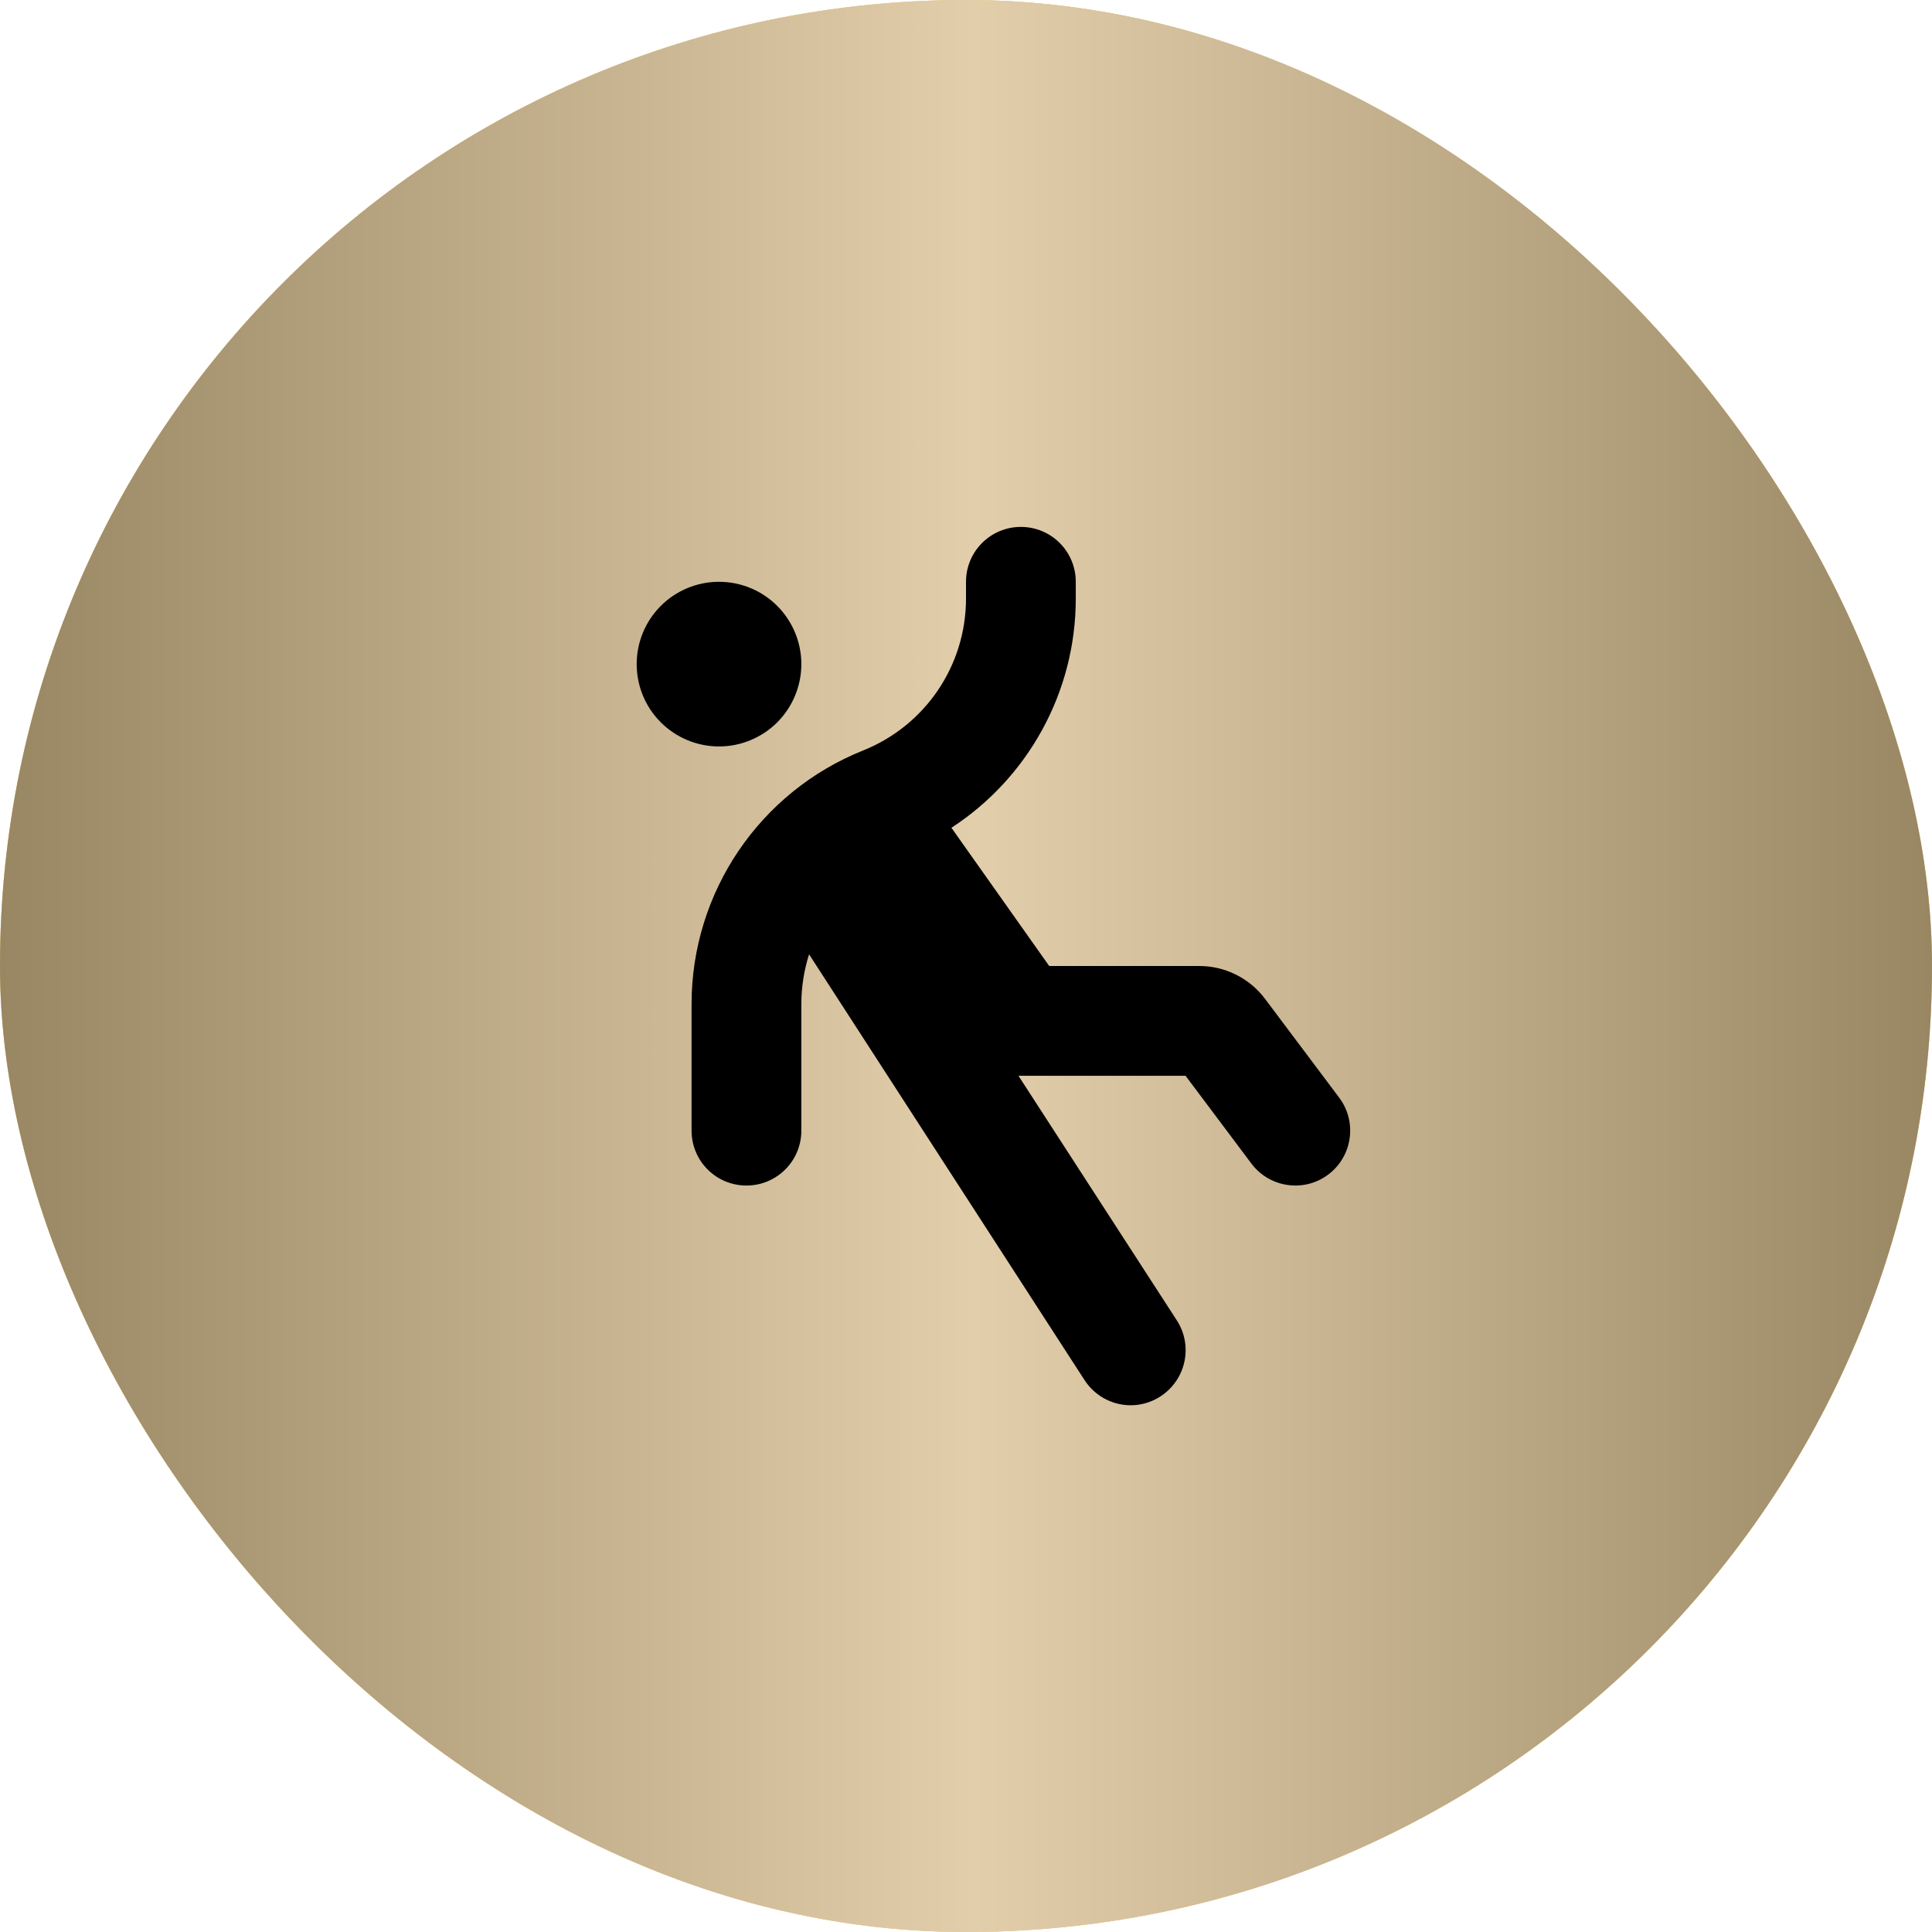
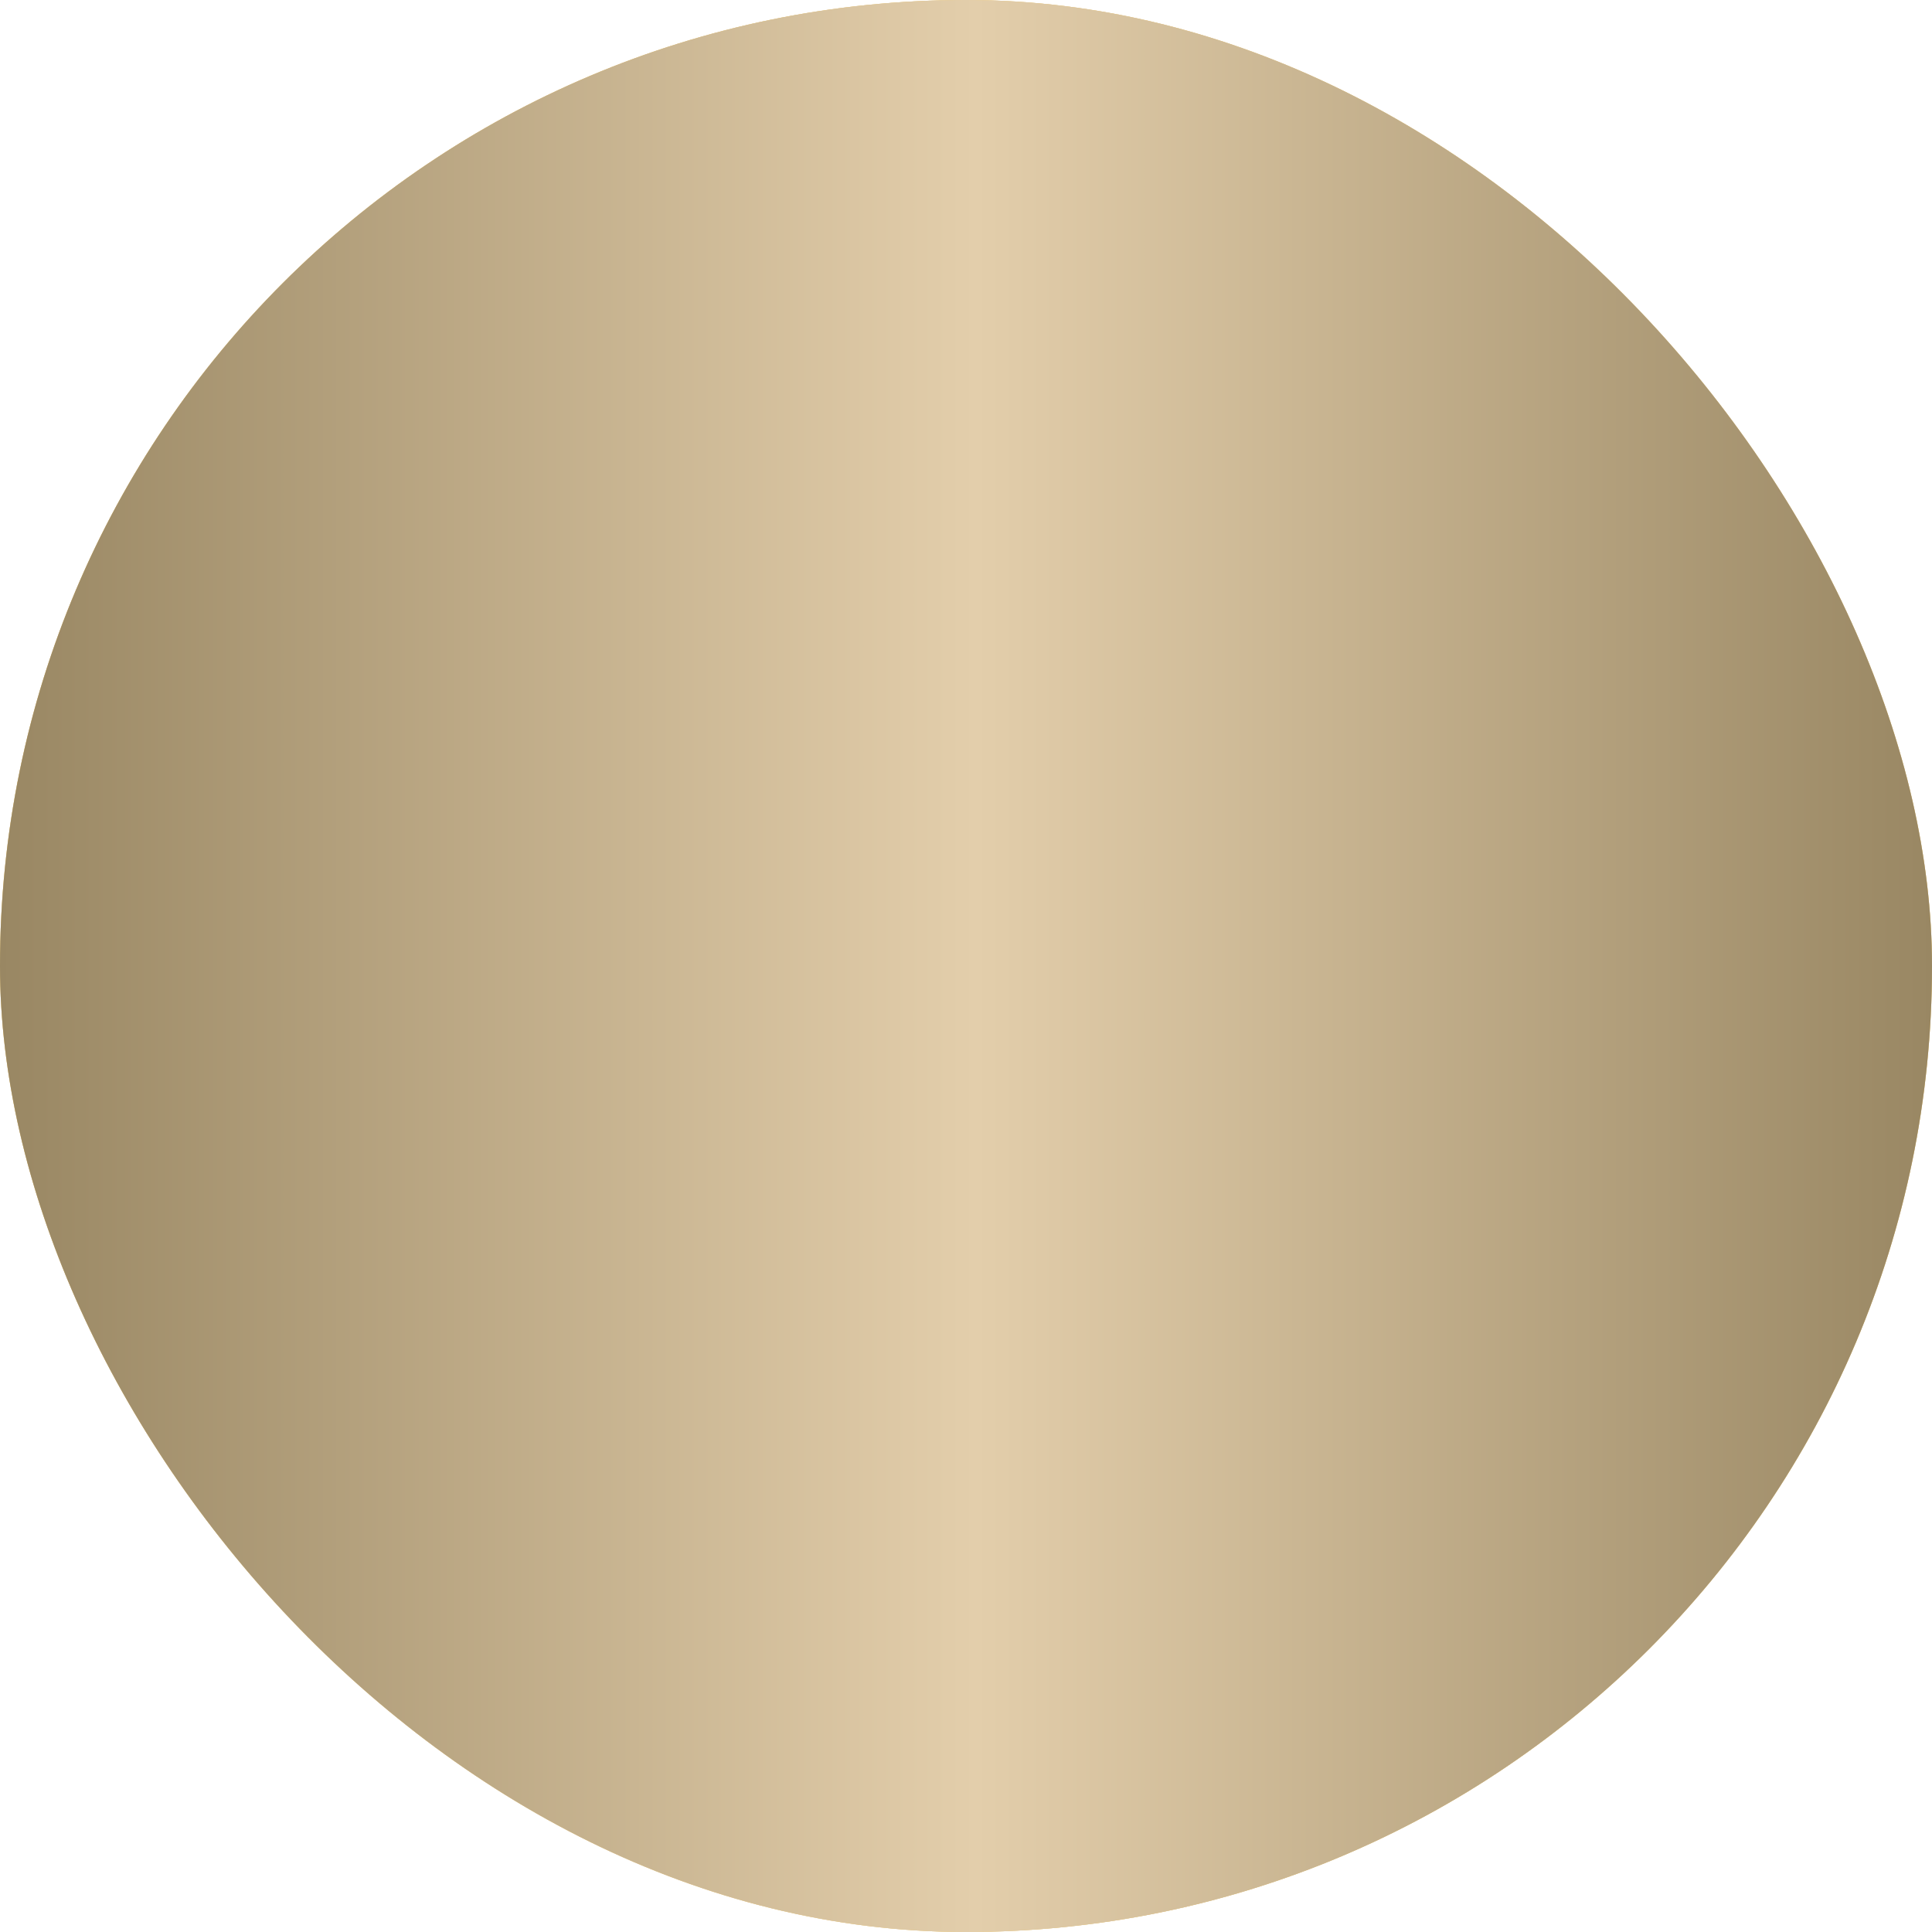
<svg xmlns="http://www.w3.org/2000/svg" width="44" height="44" viewBox="0 0 44 44" fill="none">
  <rect width="44" height="44" rx="22" fill="#E3CEAB" />
  <rect width="44" height="44" rx="22" fill="url(#paint0_linear_99_1034)" />
  <rect width="44" height="44" rx="22" fill="url(#paint1_linear_99_1034)" />
  <g clip-path="url(#clip0_99_1034)">
-     <path d="M23.25 12C23.941 12 24.5 12.559 24.5 13.25V13.633C24.5 15.766 23.41 17.719 21.668 18.852L21.676 18.863L23.895 22H27.312C27.902 22 28.457 22.277 28.812 22.75L30.5 25C30.914 25.551 30.801 26.336 30.25 26.75C29.699 27.164 28.914 27.051 28.5 26.5L27 24.5H23.195L26.801 30.07C27.176 30.648 27.012 31.422 26.43 31.801C25.848 32.18 25.078 32.012 24.699 31.43L18.426 21.734C18.312 22.094 18.25 22.477 18.25 22.867V25.75C18.25 26.441 17.691 27 17 27C16.309 27 15.75 26.441 15.75 25.75V22.867C15.75 20.324 17.297 18.035 19.66 17.09C21.074 16.523 22 15.156 22 13.633V13.25C22 12.559 22.559 12 23.25 12ZM16.375 13.25C16.872 13.25 17.349 13.447 17.701 13.799C18.052 14.151 18.25 14.628 18.25 15.125C18.25 15.622 18.052 16.099 17.701 16.451C17.349 16.802 16.872 17 16.375 17C15.878 17 15.401 16.802 15.049 16.451C14.697 16.099 14.5 15.622 14.5 15.125C14.5 14.628 14.697 14.151 15.049 13.799C15.401 13.447 15.878 13.25 16.375 13.25Z" fill="black" />
-   </g>
+     </g>
  <defs>
    <linearGradient id="paint0_linear_99_1034" x1="11.953" y1="11" x2="35.787" y2="31.533" gradientUnits="userSpaceOnUse">
      <stop stop-color="#F4D078" />
      <stop offset="0.505" stop-color="#FFE29A" />
      <stop offset="1" stop-color="#F4D078" />
    </linearGradient>
    <linearGradient id="paint1_linear_99_1034" x1="0" y1="22" x2="44" y2="22" gradientUnits="userSpaceOnUse">
      <stop stop-color="#998763" />
      <stop offset="0.505" stop-color="#E3CEAB" />
      <stop offset="1" stop-color="#998763" />
    </linearGradient>
    <clipPath id="clip0_99_1034">
-       <rect width="20" height="20" fill="white" transform="translate(12 12)" />
-     </clipPath>
+       </clipPath>
  </defs>
</svg>